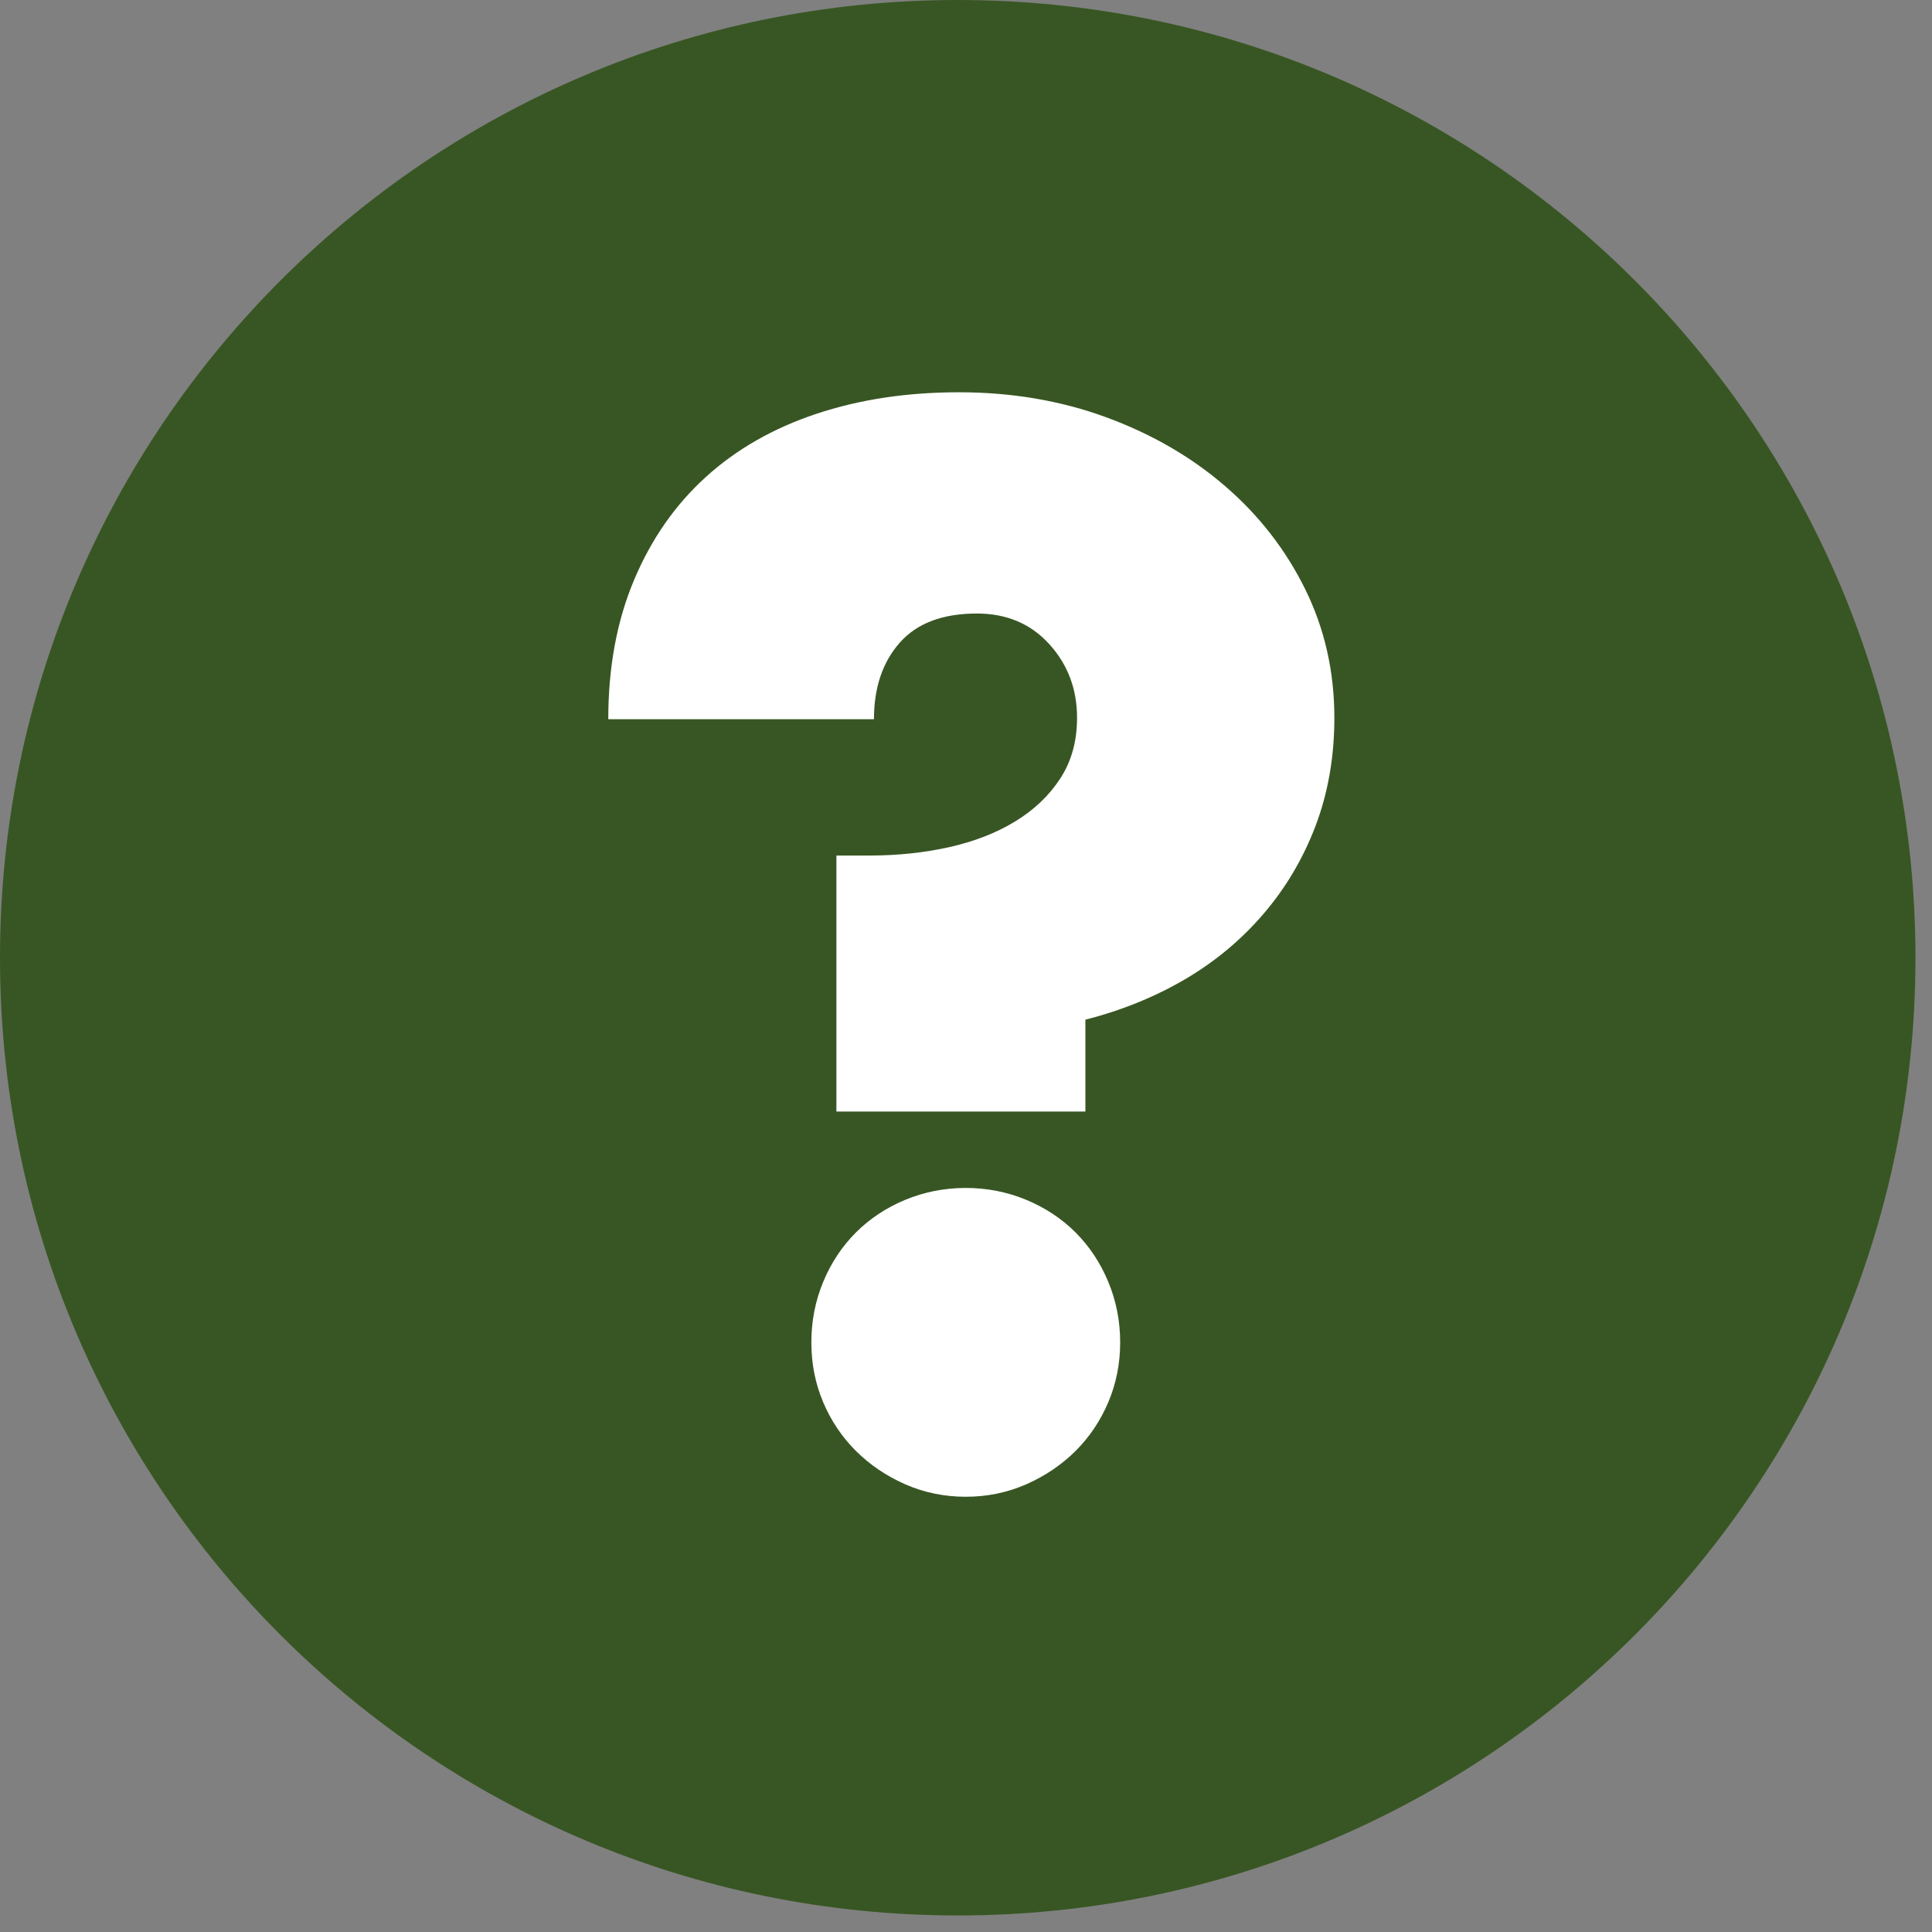
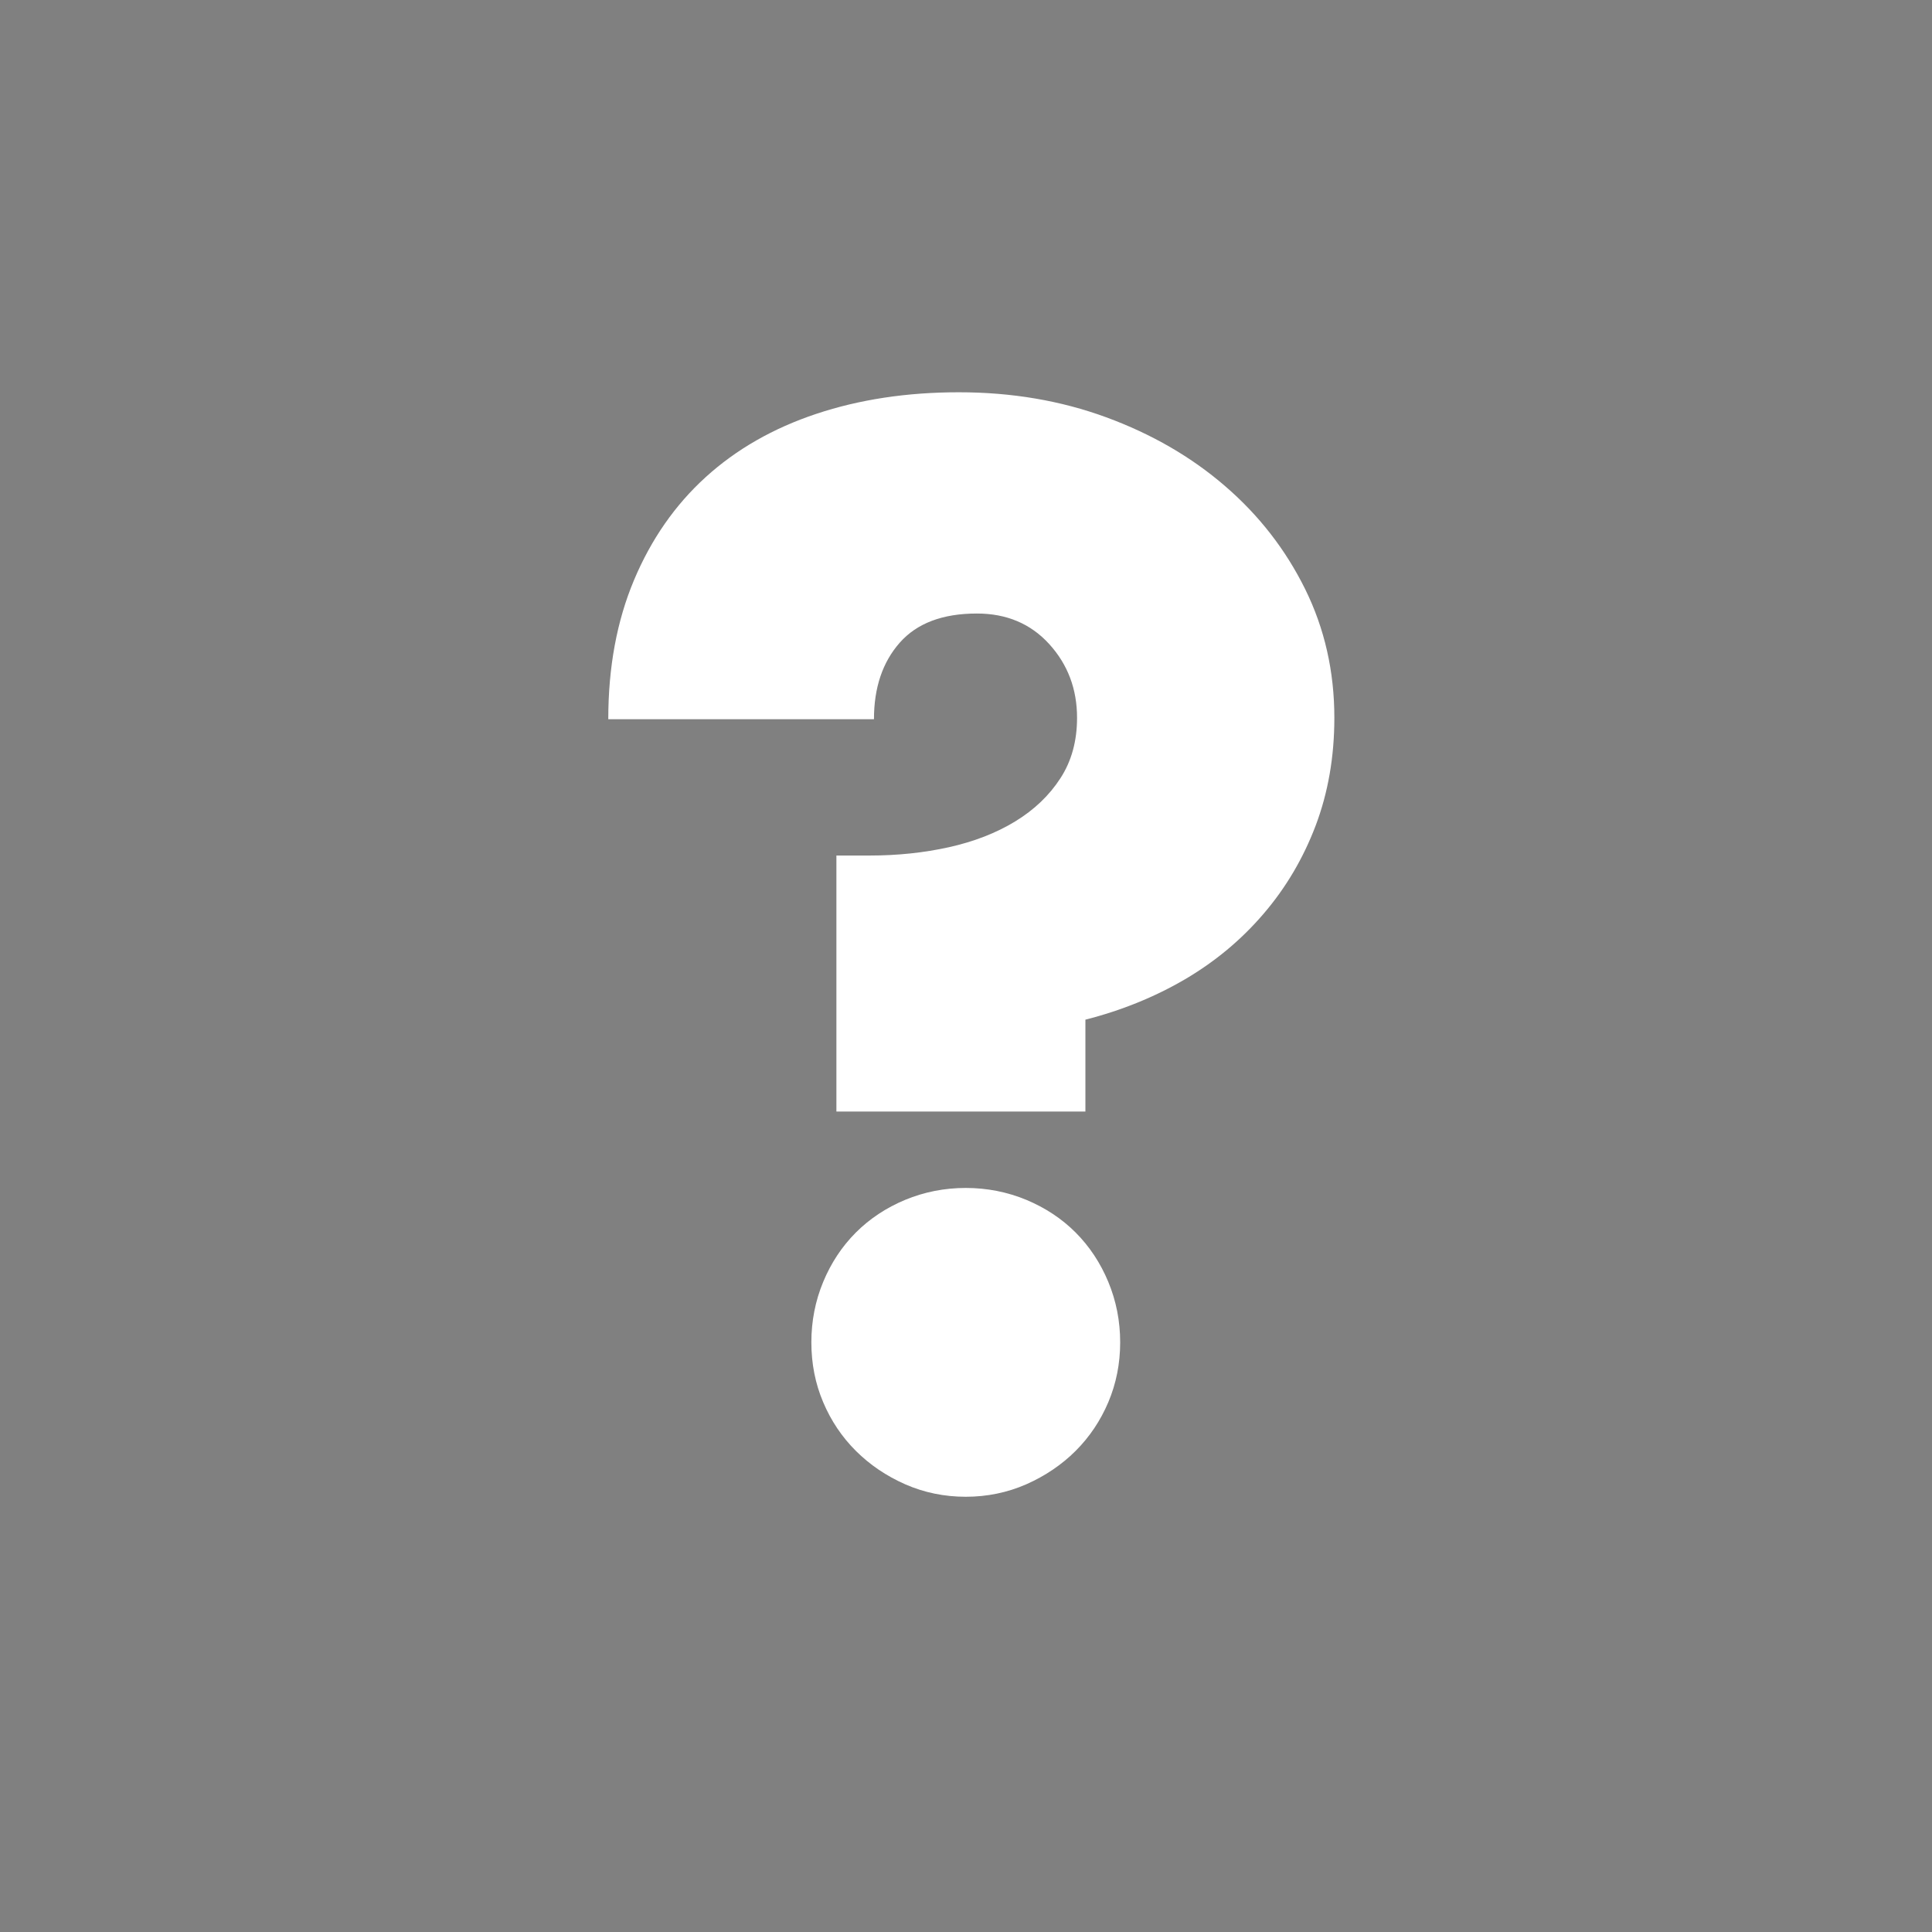
<svg xmlns="http://www.w3.org/2000/svg" version="1.1" x="0px" y="0px" width="50px" height="50px" viewBox="0 0 50 50" enable-background="new 0 0 50 50" xml:space="preserve">
  <rect x="0" y="0" width="50" height="50" fill="#808080" stroke="none" />
  <defs>
</defs>
-   <path fill="#385623" d="M49.572,24.787c0,13.688-11.1,24.785-24.787,24.785C11.095,49.572,0,38.475,0,24.787  C0,11.097,11.095,0,24.785,0C38.475,0,49.572,11.097,49.572,24.787" />
  <path fill="#FFFFFF" d="M34.533,18.577c0,1.009-0.162,1.938-0.484,2.79c-0.324,0.853-0.775,1.615-1.352,2.286  c-0.576,0.673-1.254,1.236-2.033,1.693c-0.779,0.455-1.639,0.805-2.574,1.043v2.377h-6.444v-6.625h0.864  c0.72,0,1.404-0.072,2.052-0.216c0.648-0.145,1.218-0.366,1.71-0.666s0.883-0.672,1.17-1.116c0.289-0.443,0.432-0.966,0.432-1.566  c0-0.743-0.239-1.379-0.719-1.907c-0.48-0.528-1.104-0.792-1.873-0.792c-0.888,0-1.554,0.252-1.998,0.756  c-0.444,0.504-0.666,1.164-0.666,1.979h-6.876c0-1.344,0.222-2.543,0.666-3.6c0.444-1.056,1.062-1.944,1.854-2.664  s1.746-1.266,2.862-1.638c1.116-0.372,2.346-0.559,3.691-0.559c1.367,0,2.639,0.216,3.815,0.648  c1.175,0.432,2.202,1.025,3.077,1.782c0.877,0.756,1.566,1.644,2.07,2.664C34.281,16.267,34.533,17.377,34.533,18.577z M28.99,34.74  c0,0.553-0.104,1.068-0.307,1.549c-0.204,0.48-0.486,0.9-0.846,1.26c-0.36,0.359-0.787,0.648-1.278,0.865  c-0.492,0.215-1.015,0.322-1.565,0.322c-0.553,0-1.075-0.107-1.566-0.322c-0.492-0.217-0.918-0.506-1.278-0.865  c-0.36-0.359-0.643-0.779-0.846-1.26c-0.204-0.48-0.306-0.996-0.306-1.549c0-0.551,0.102-1.072,0.306-1.564  c0.204-0.492,0.486-0.918,0.846-1.279c0.36-0.359,0.786-0.641,1.278-0.846c0.492-0.203,1.014-0.307,1.566-0.307  c0.551,0,1.073,0.104,1.565,0.307c0.491,0.205,0.918,0.486,1.278,0.846c0.359,0.361,0.642,0.787,0.846,1.279  C28.887,33.668,28.99,34.189,28.99,34.74z" />
</svg>